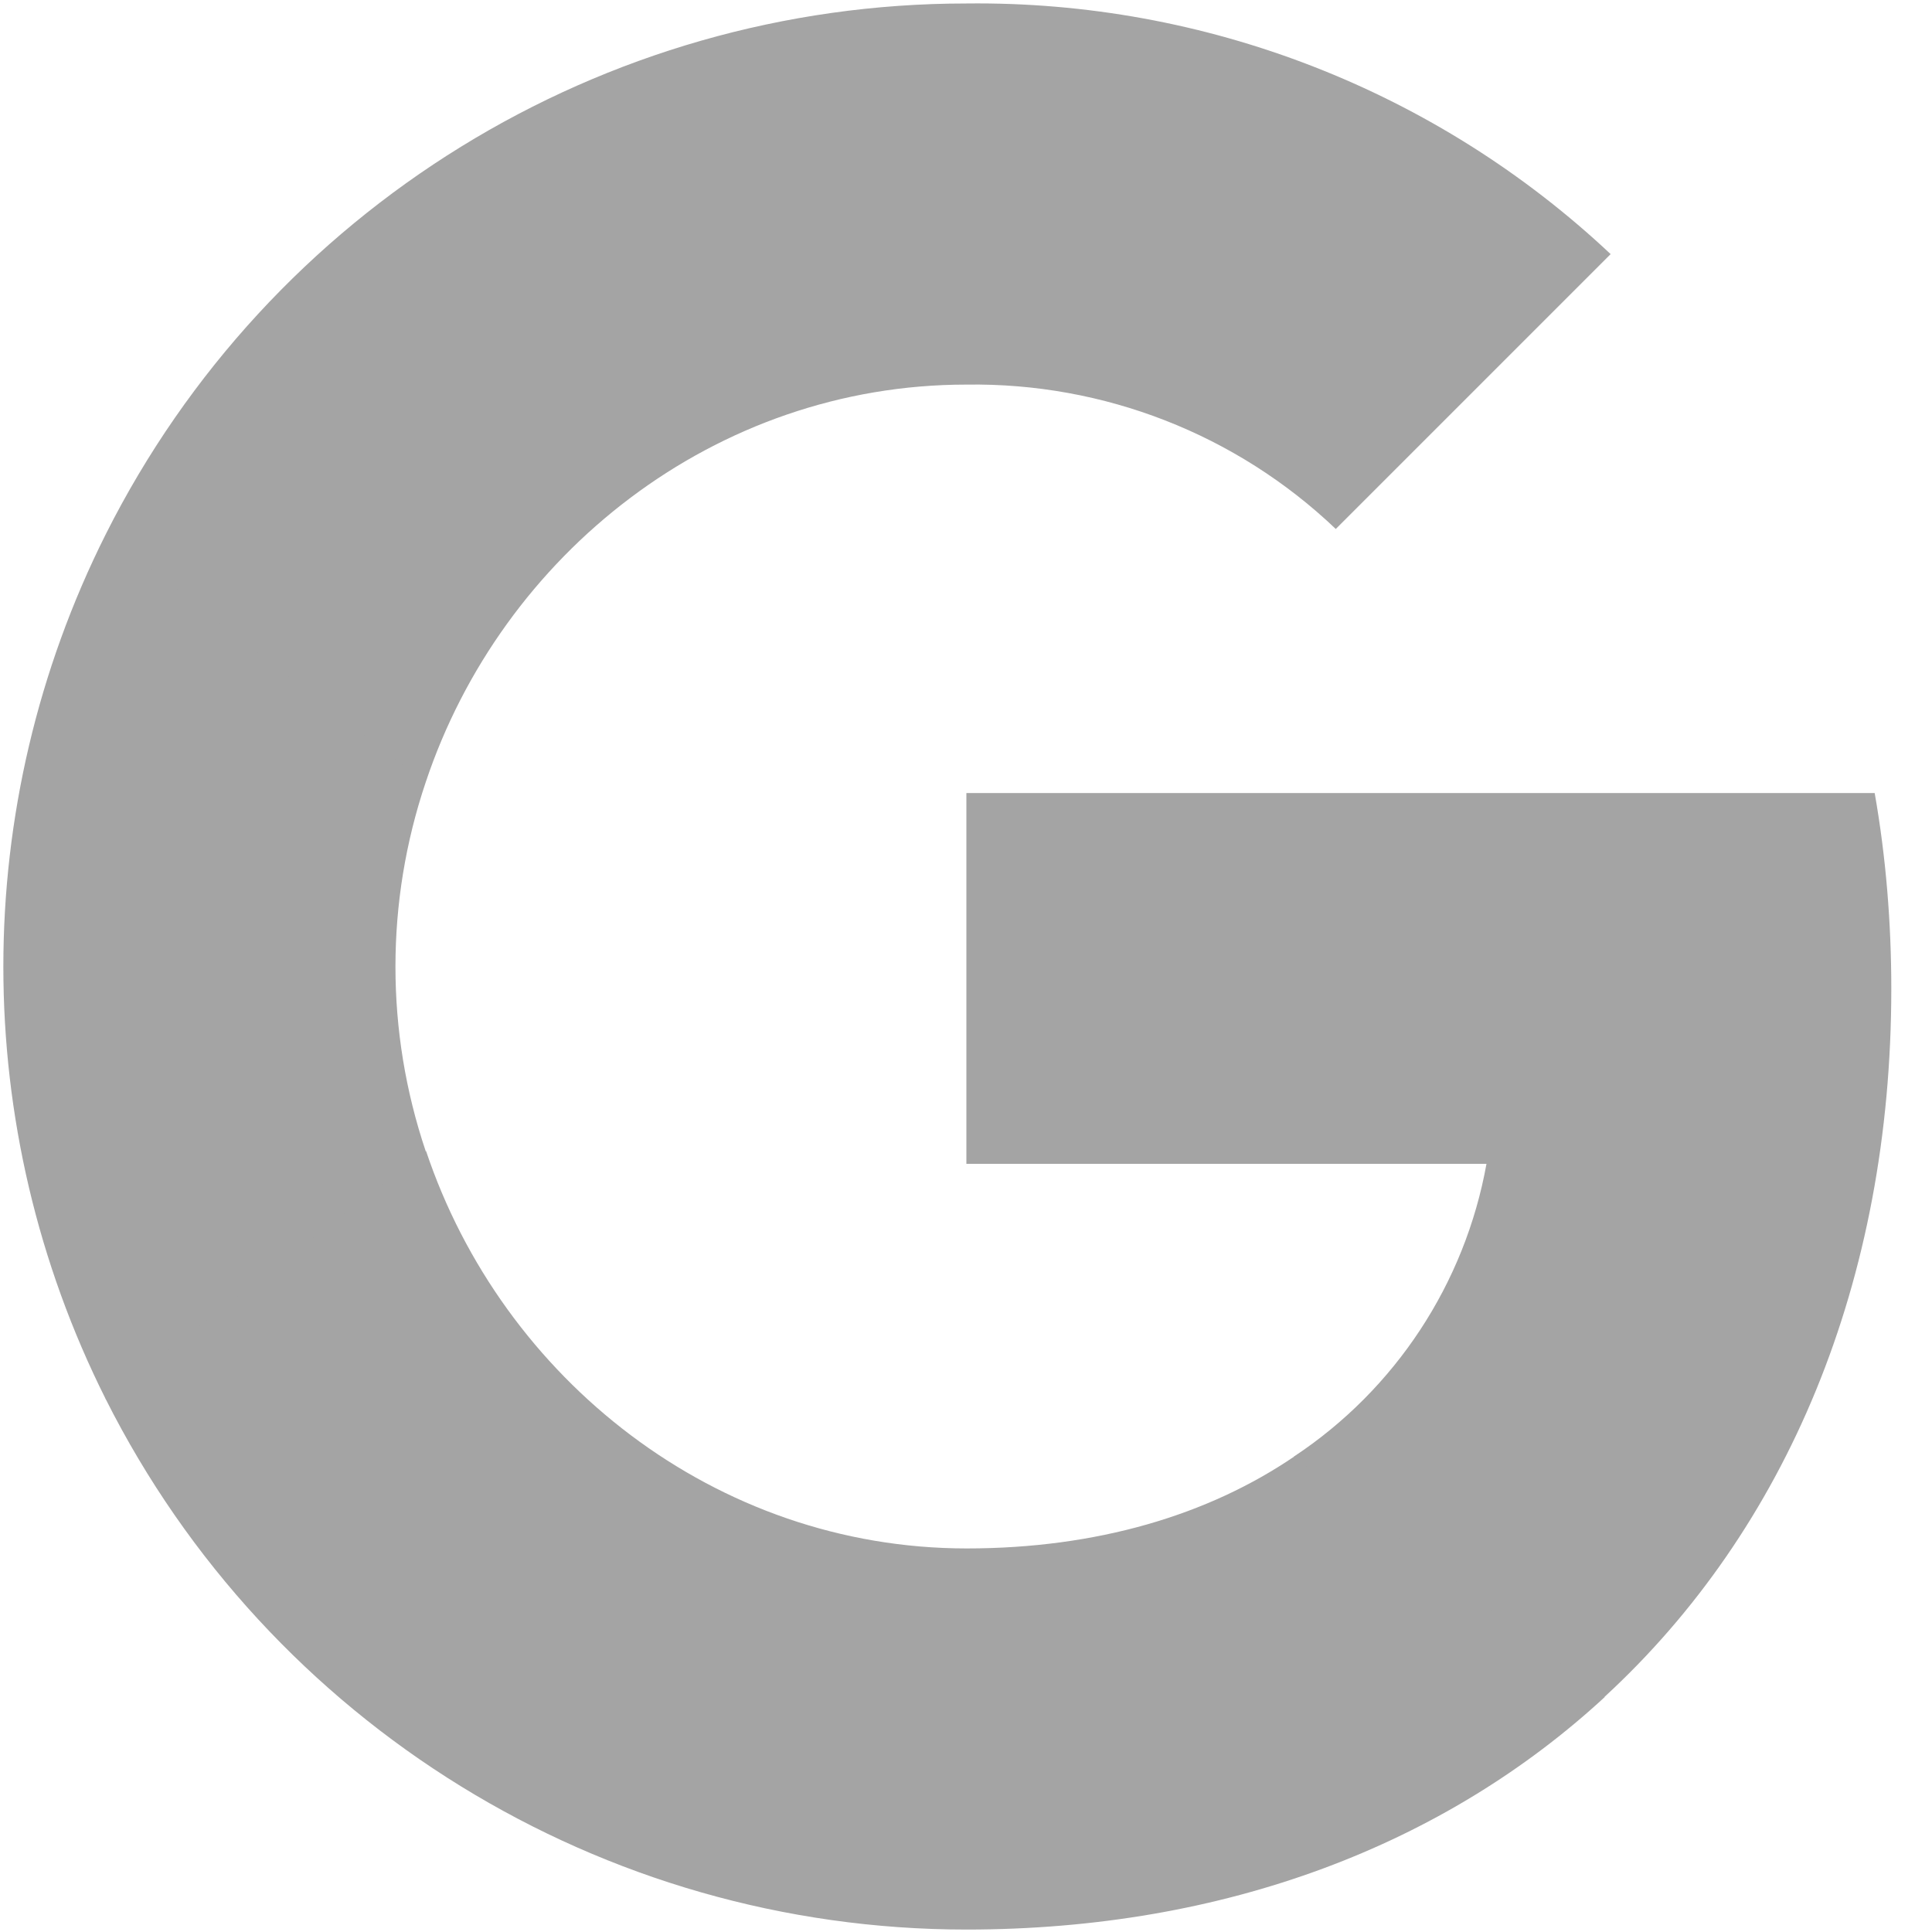
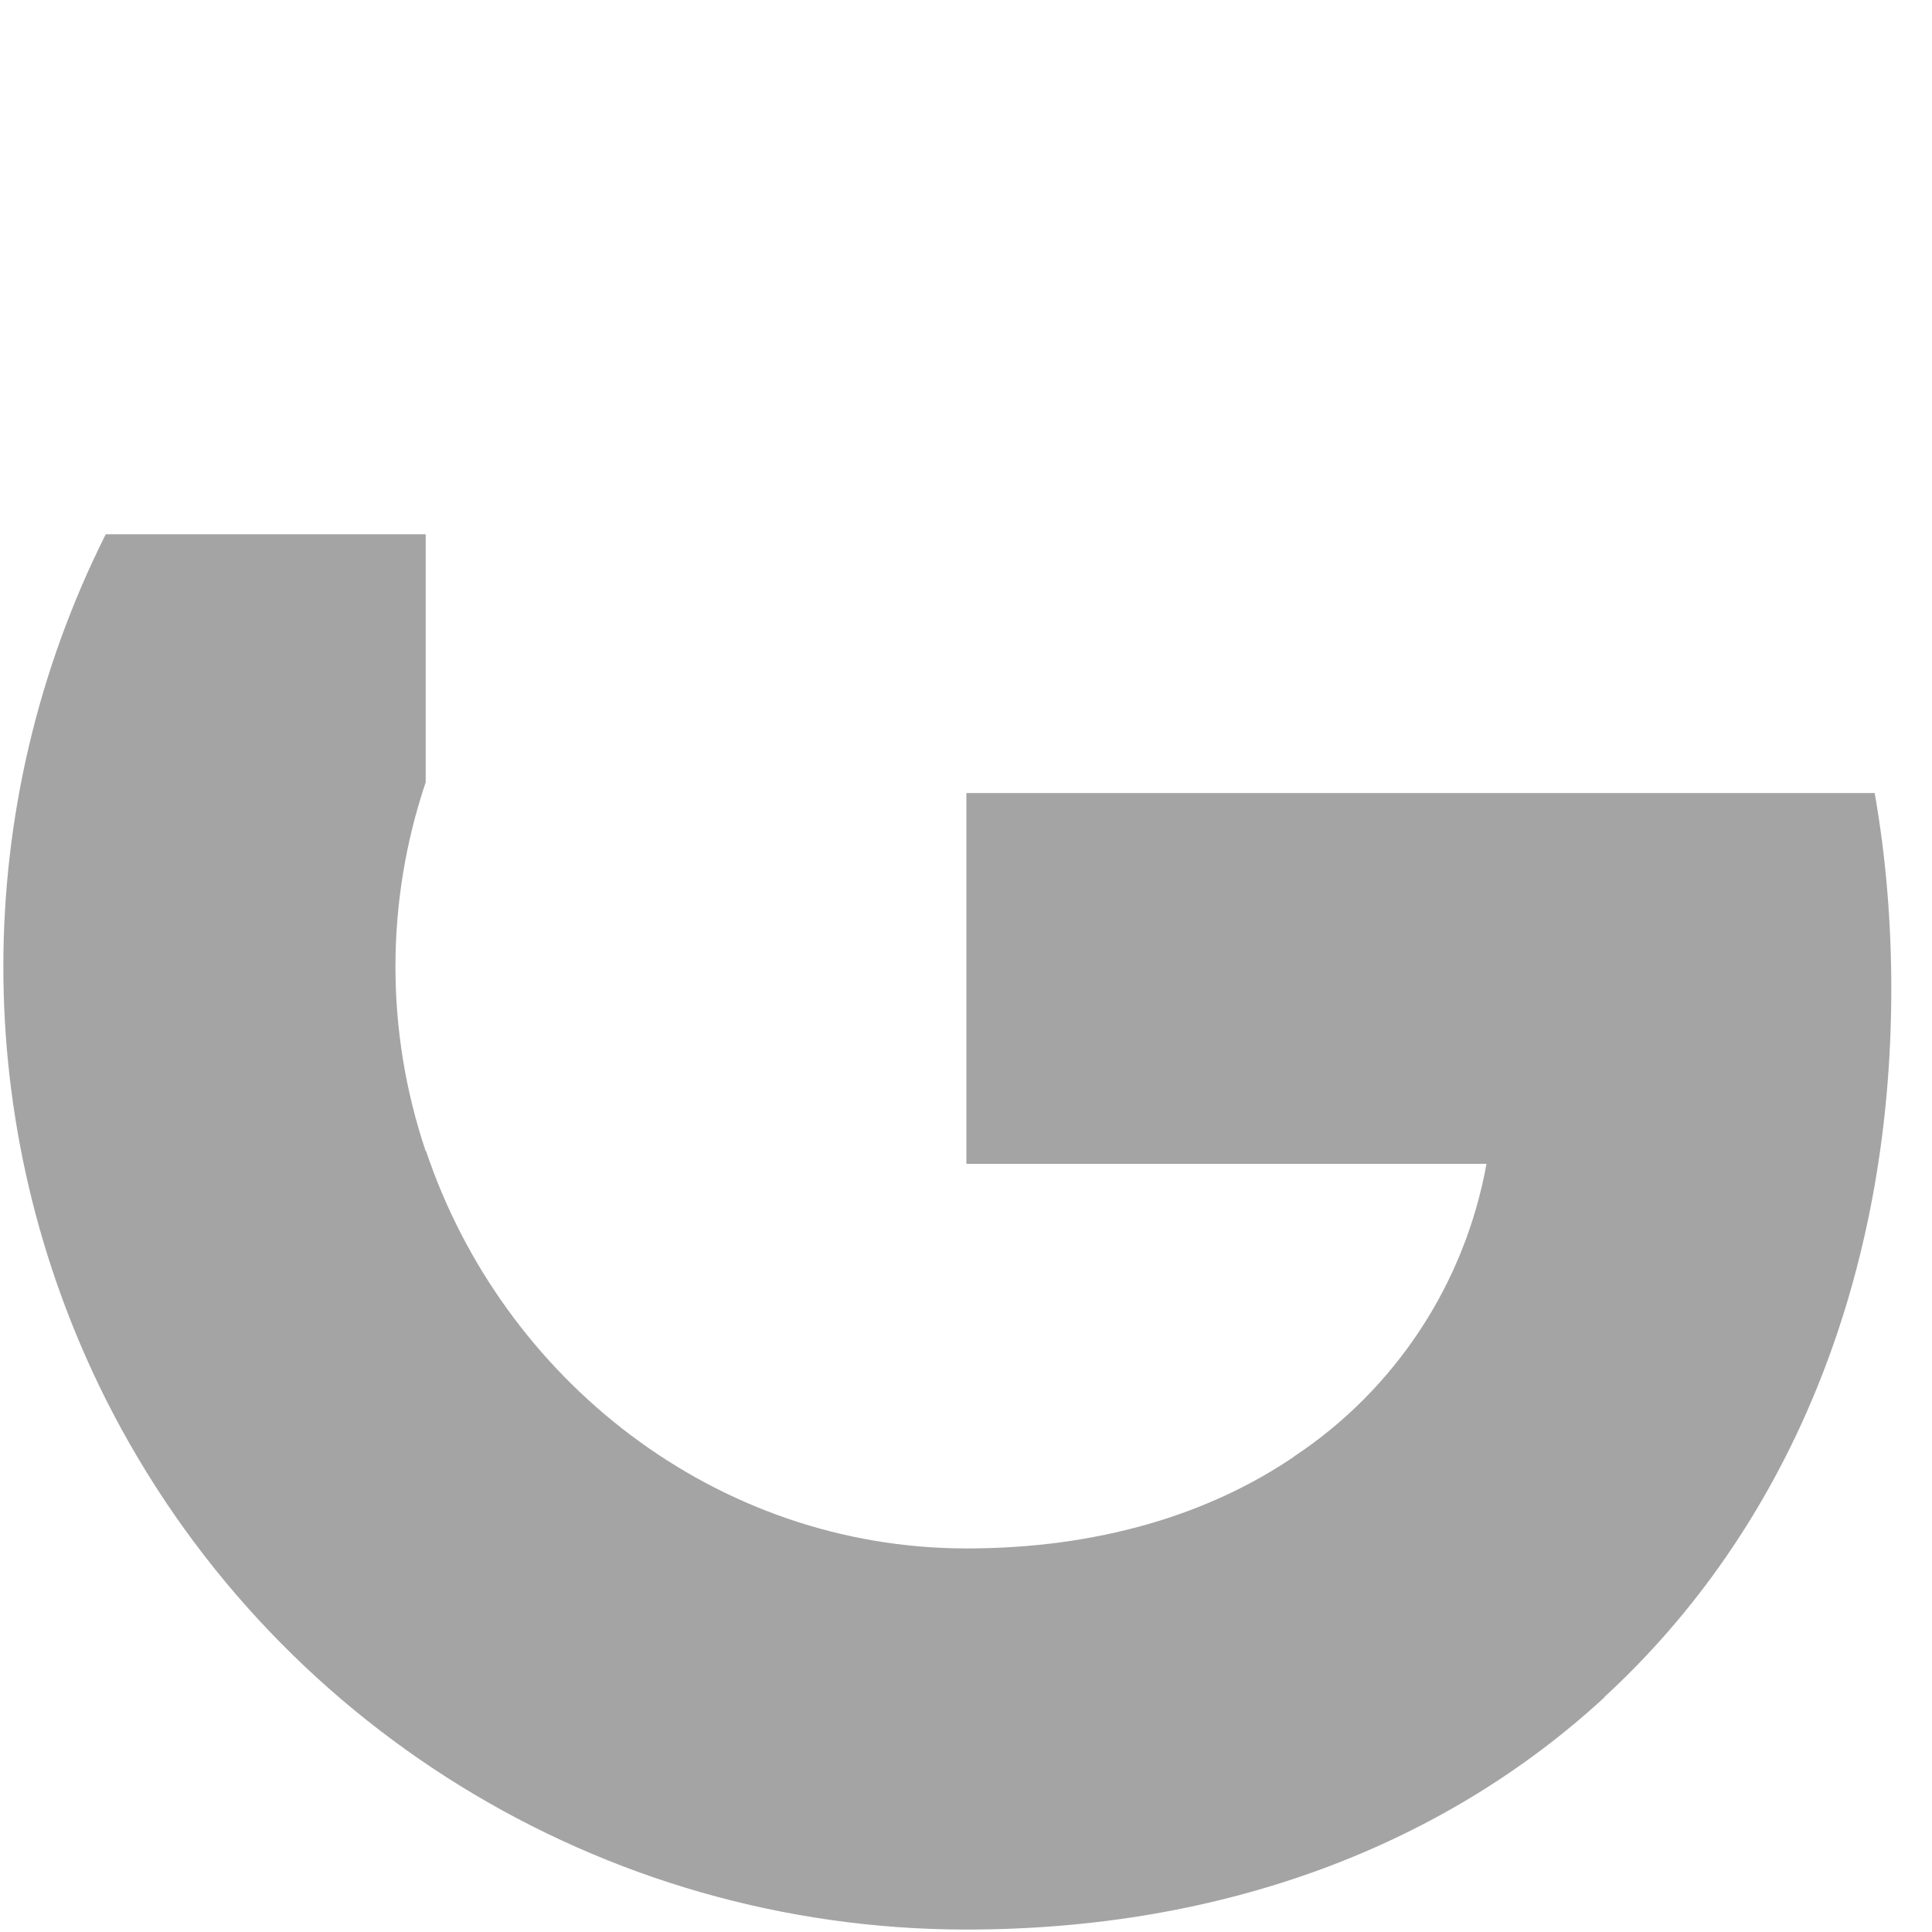
<svg xmlns="http://www.w3.org/2000/svg" width="15px" height="15px" viewBox="0 0 15 15" version="1.1">
  <title>Google__G__Logo</title>
  <desc>Created with Sketch.</desc>
  <g id="Page-1" stroke="none" stroke-width="1" fill="none" fill-rule="evenodd">
    <g id="1.1-sign-up" transform="translate(-710, -762)" fill="#A4A4A4" fill-rule="nonzero">
      <g id="Group" transform="translate(508, 162)">
        <g id="Group-4" transform="translate(138, 600)">
          <g id="social-logos" transform="translate(64, 0)">
            <g id="Google__G__Logo">
              <path d="M14.684,7.676 C14.684,7.168 14.643,6.657 14.555,6.157 L7.503,6.157 L7.503,9.036 L11.541,9.036 C11.374,9.964 10.835,10.786 10.047,11.308 L10.047,13.176 L12.456,13.176 C13.871,11.874 14.684,9.951 14.684,7.676 Z" id="Path" />
              <path d="M7.503,14.981 C9.519,14.981 11.22,14.319 12.459,13.176 L10.049,11.308 C9.379,11.764 8.514,12.022 7.505,12.022 C5.555,12.022 3.901,10.706 3.308,8.937 L0.821,8.937 L0.821,10.863 C2.091,13.387 4.676,14.981 7.503,14.981 Z" id="Path" />
              <path d="M3.305,8.937 C2.992,8.008 2.992,7.003 3.305,6.074 L3.305,4.148 L0.821,4.148 C-0.239,6.261 -0.239,8.75 0.821,10.863 L3.305,8.937 Z" id="Path" />
-               <path d="M7.503,2.986 C8.569,2.97 9.599,3.371 10.371,4.107 L10.371,4.107 L12.505,1.973 C11.154,0.703 9.36,0.005 7.503,0.027 C4.676,0.027 2.091,1.621 0.821,4.148 L3.305,6.074 C3.896,4.302 5.552,2.986 7.503,2.986 Z" id="Path" />
            </g>
          </g>
        </g>
      </g>
    </g>
  </g>
</svg>